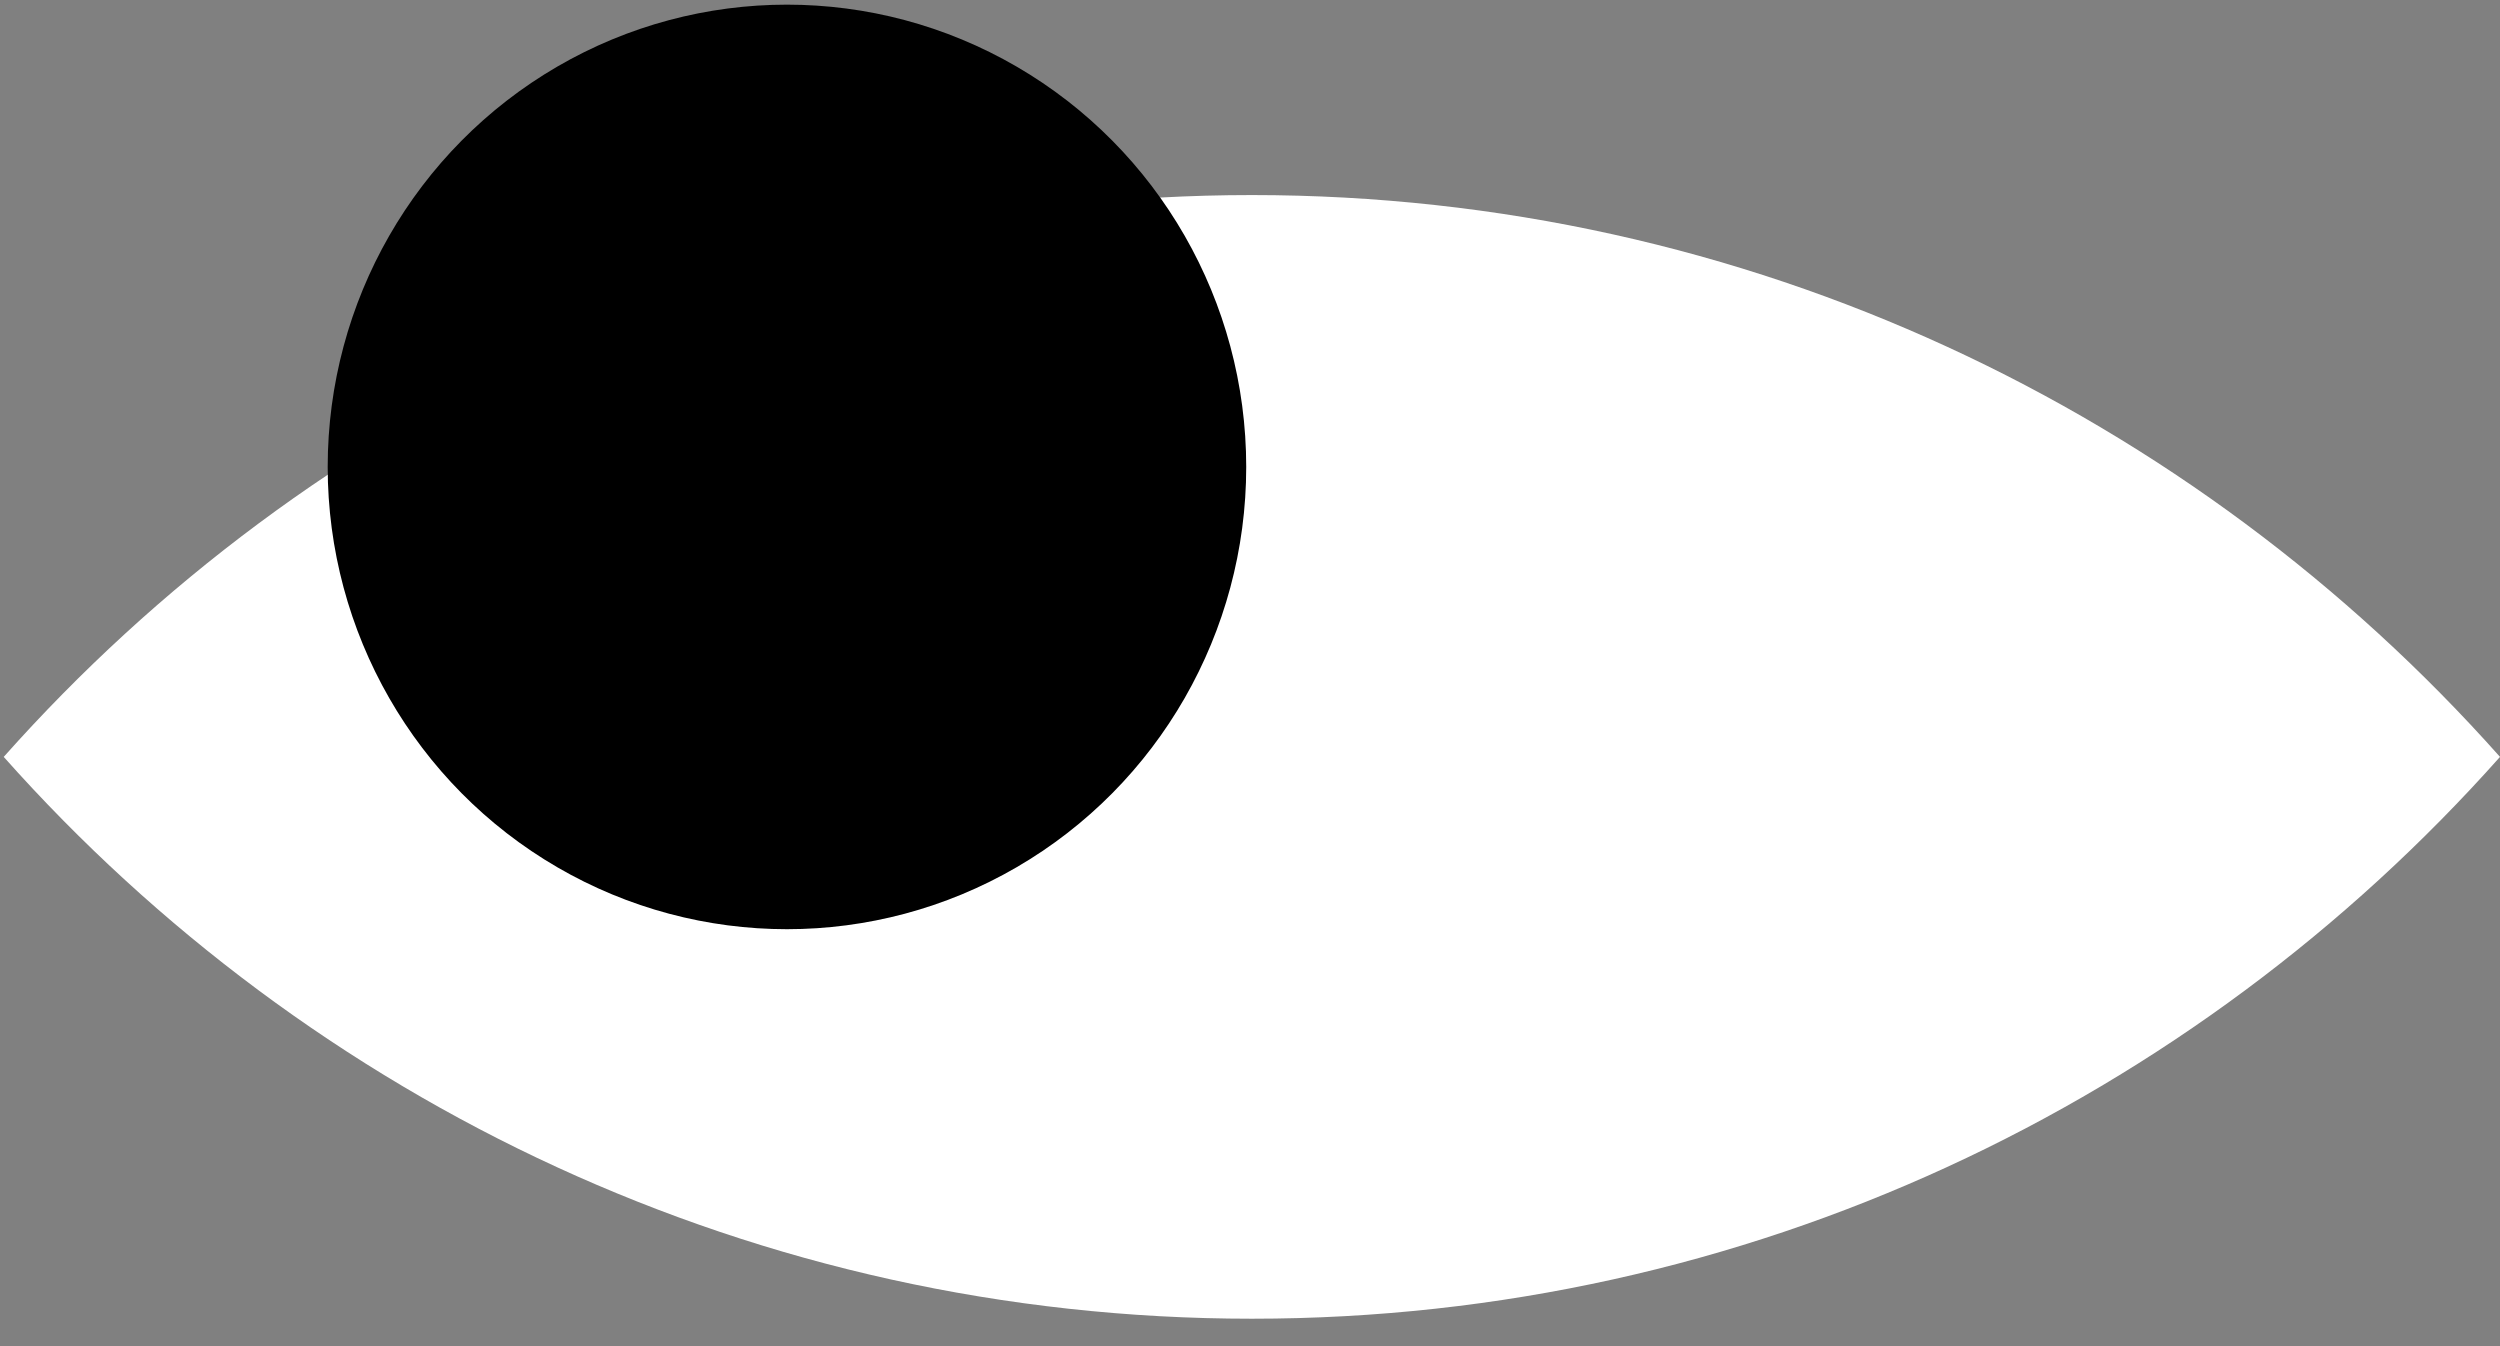
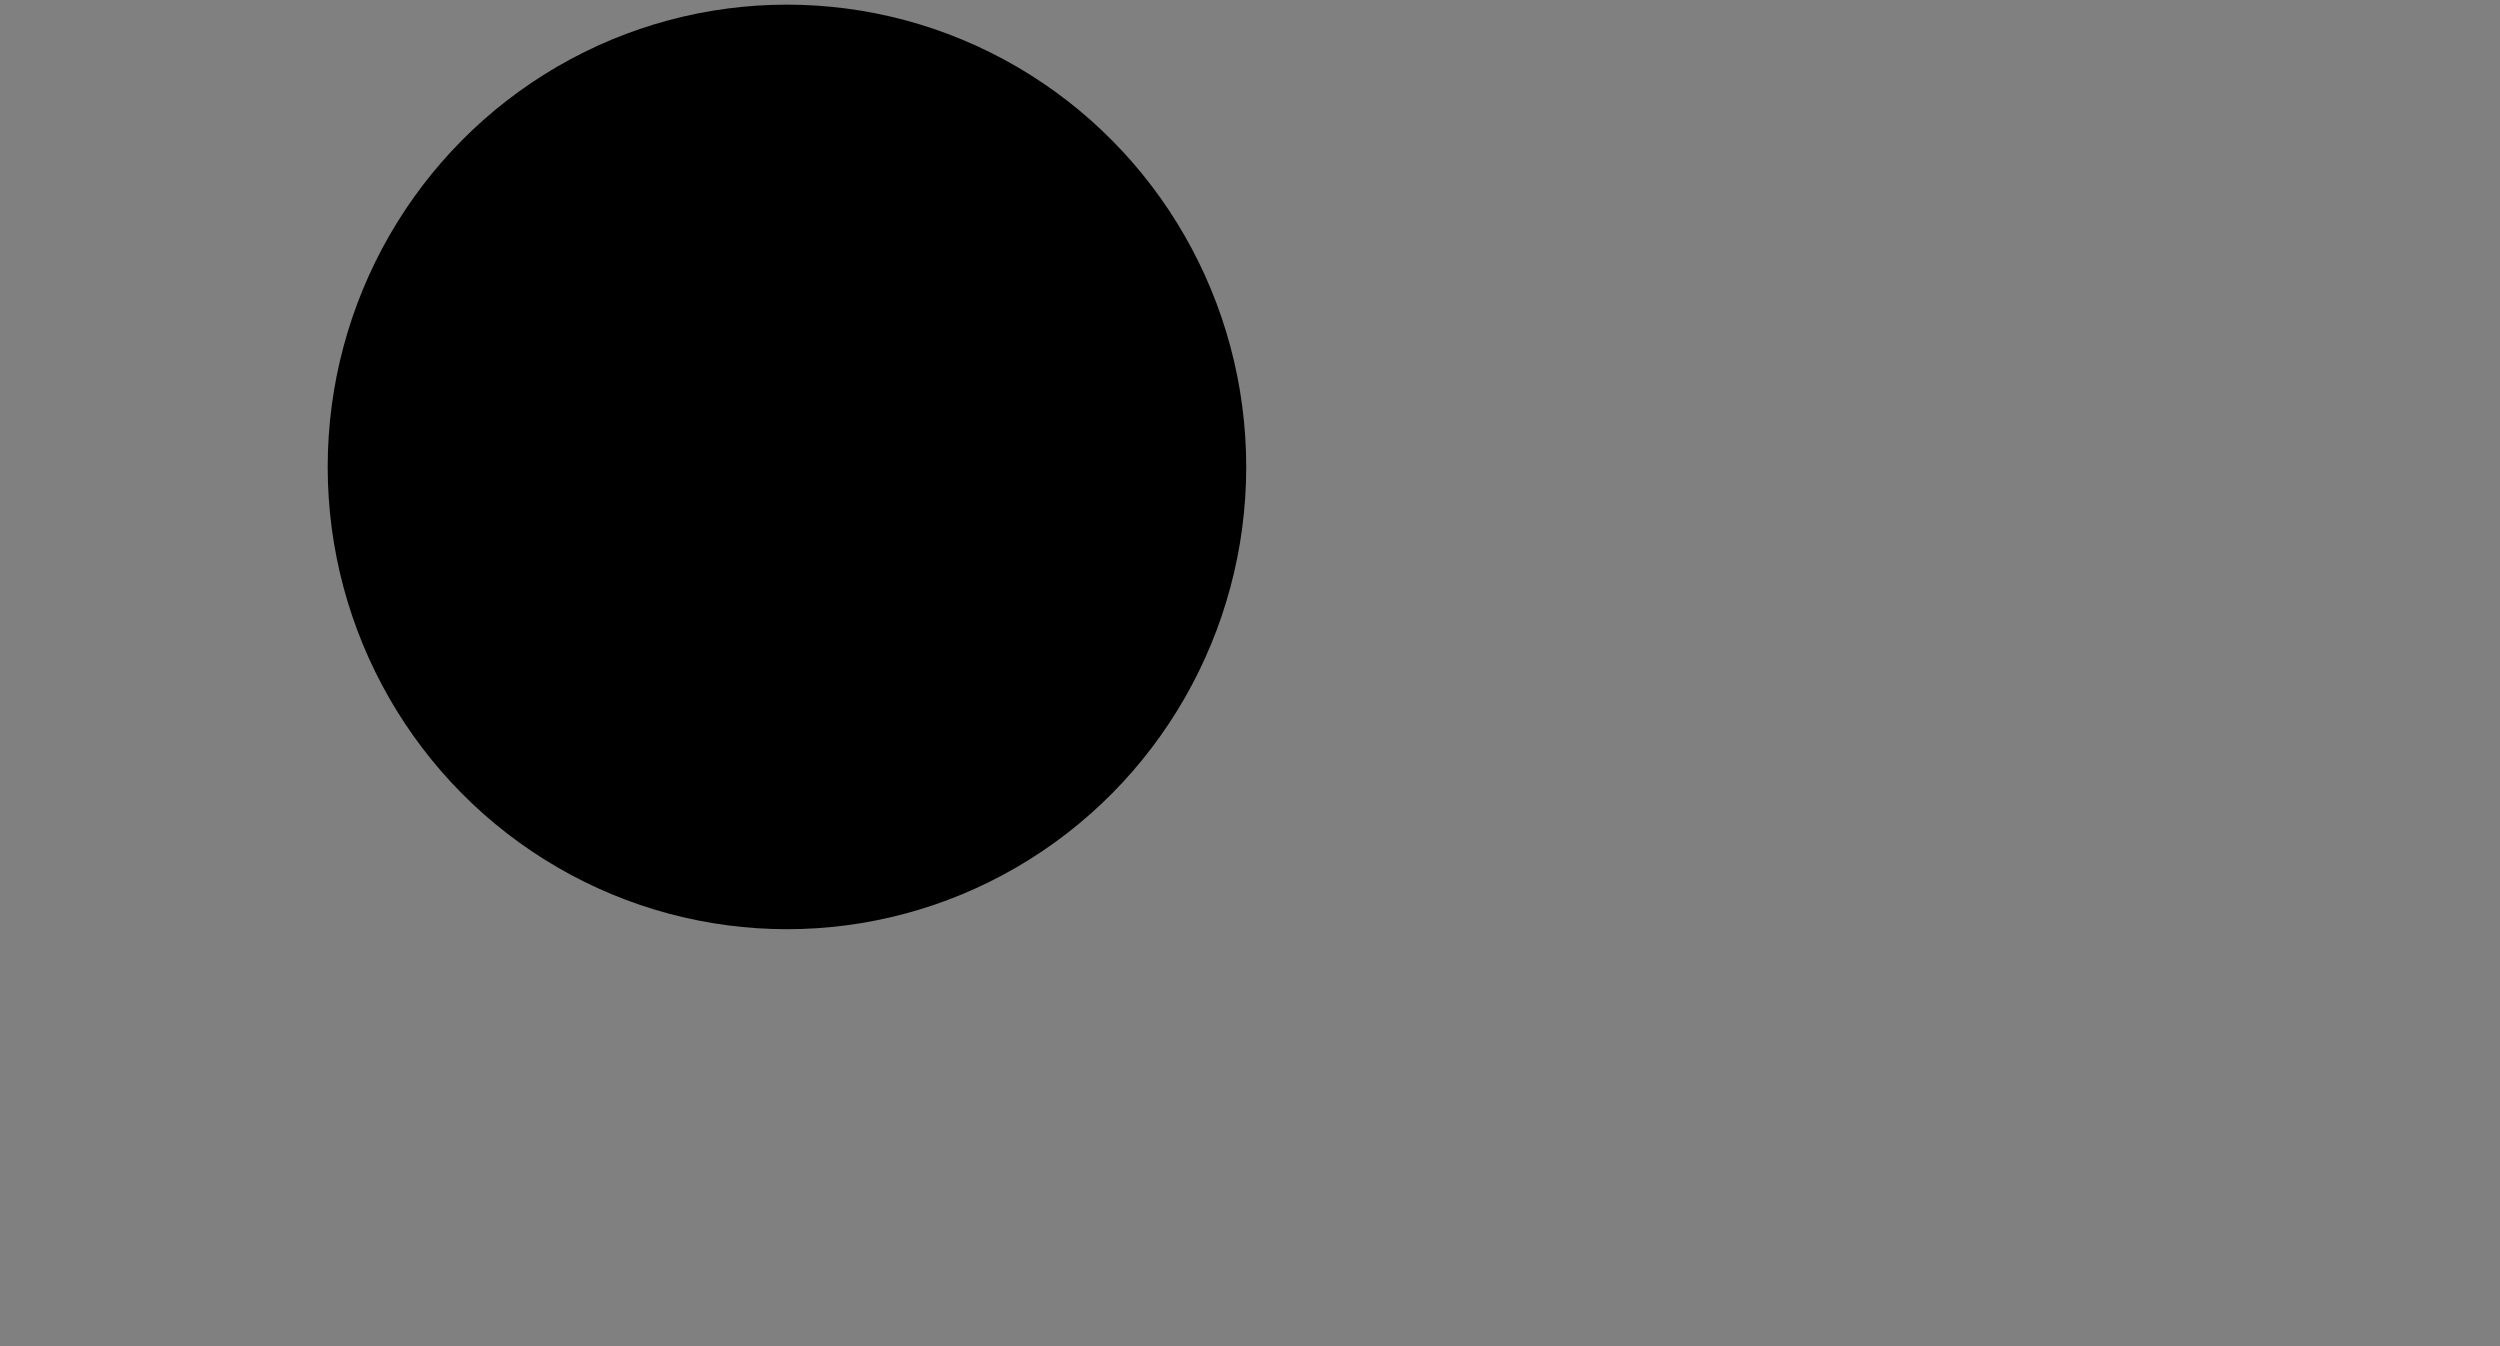
<svg xmlns="http://www.w3.org/2000/svg" width="78" height="42" viewBox="0 0 78 42" fill="none">
  <rect x="0" y="0" width="78" height="42" fill="#808080" stroke="none" />
-   <path fill-rule="evenodd" clip-rule="evenodd" d="M0.116 23.615C9.683 12.857 23.585 6.086 39.058 6.086C54.531 6.086 68.433 12.857 78 23.615C68.433 34.373 54.531 41.144 39.058 41.144C23.585 41.144 9.683 34.373 0.116 23.615Z" fill="white" />
  <ellipse cx="24.553" cy="14.568" rx="14.329" ry="14.423" fill="black" />
</svg>